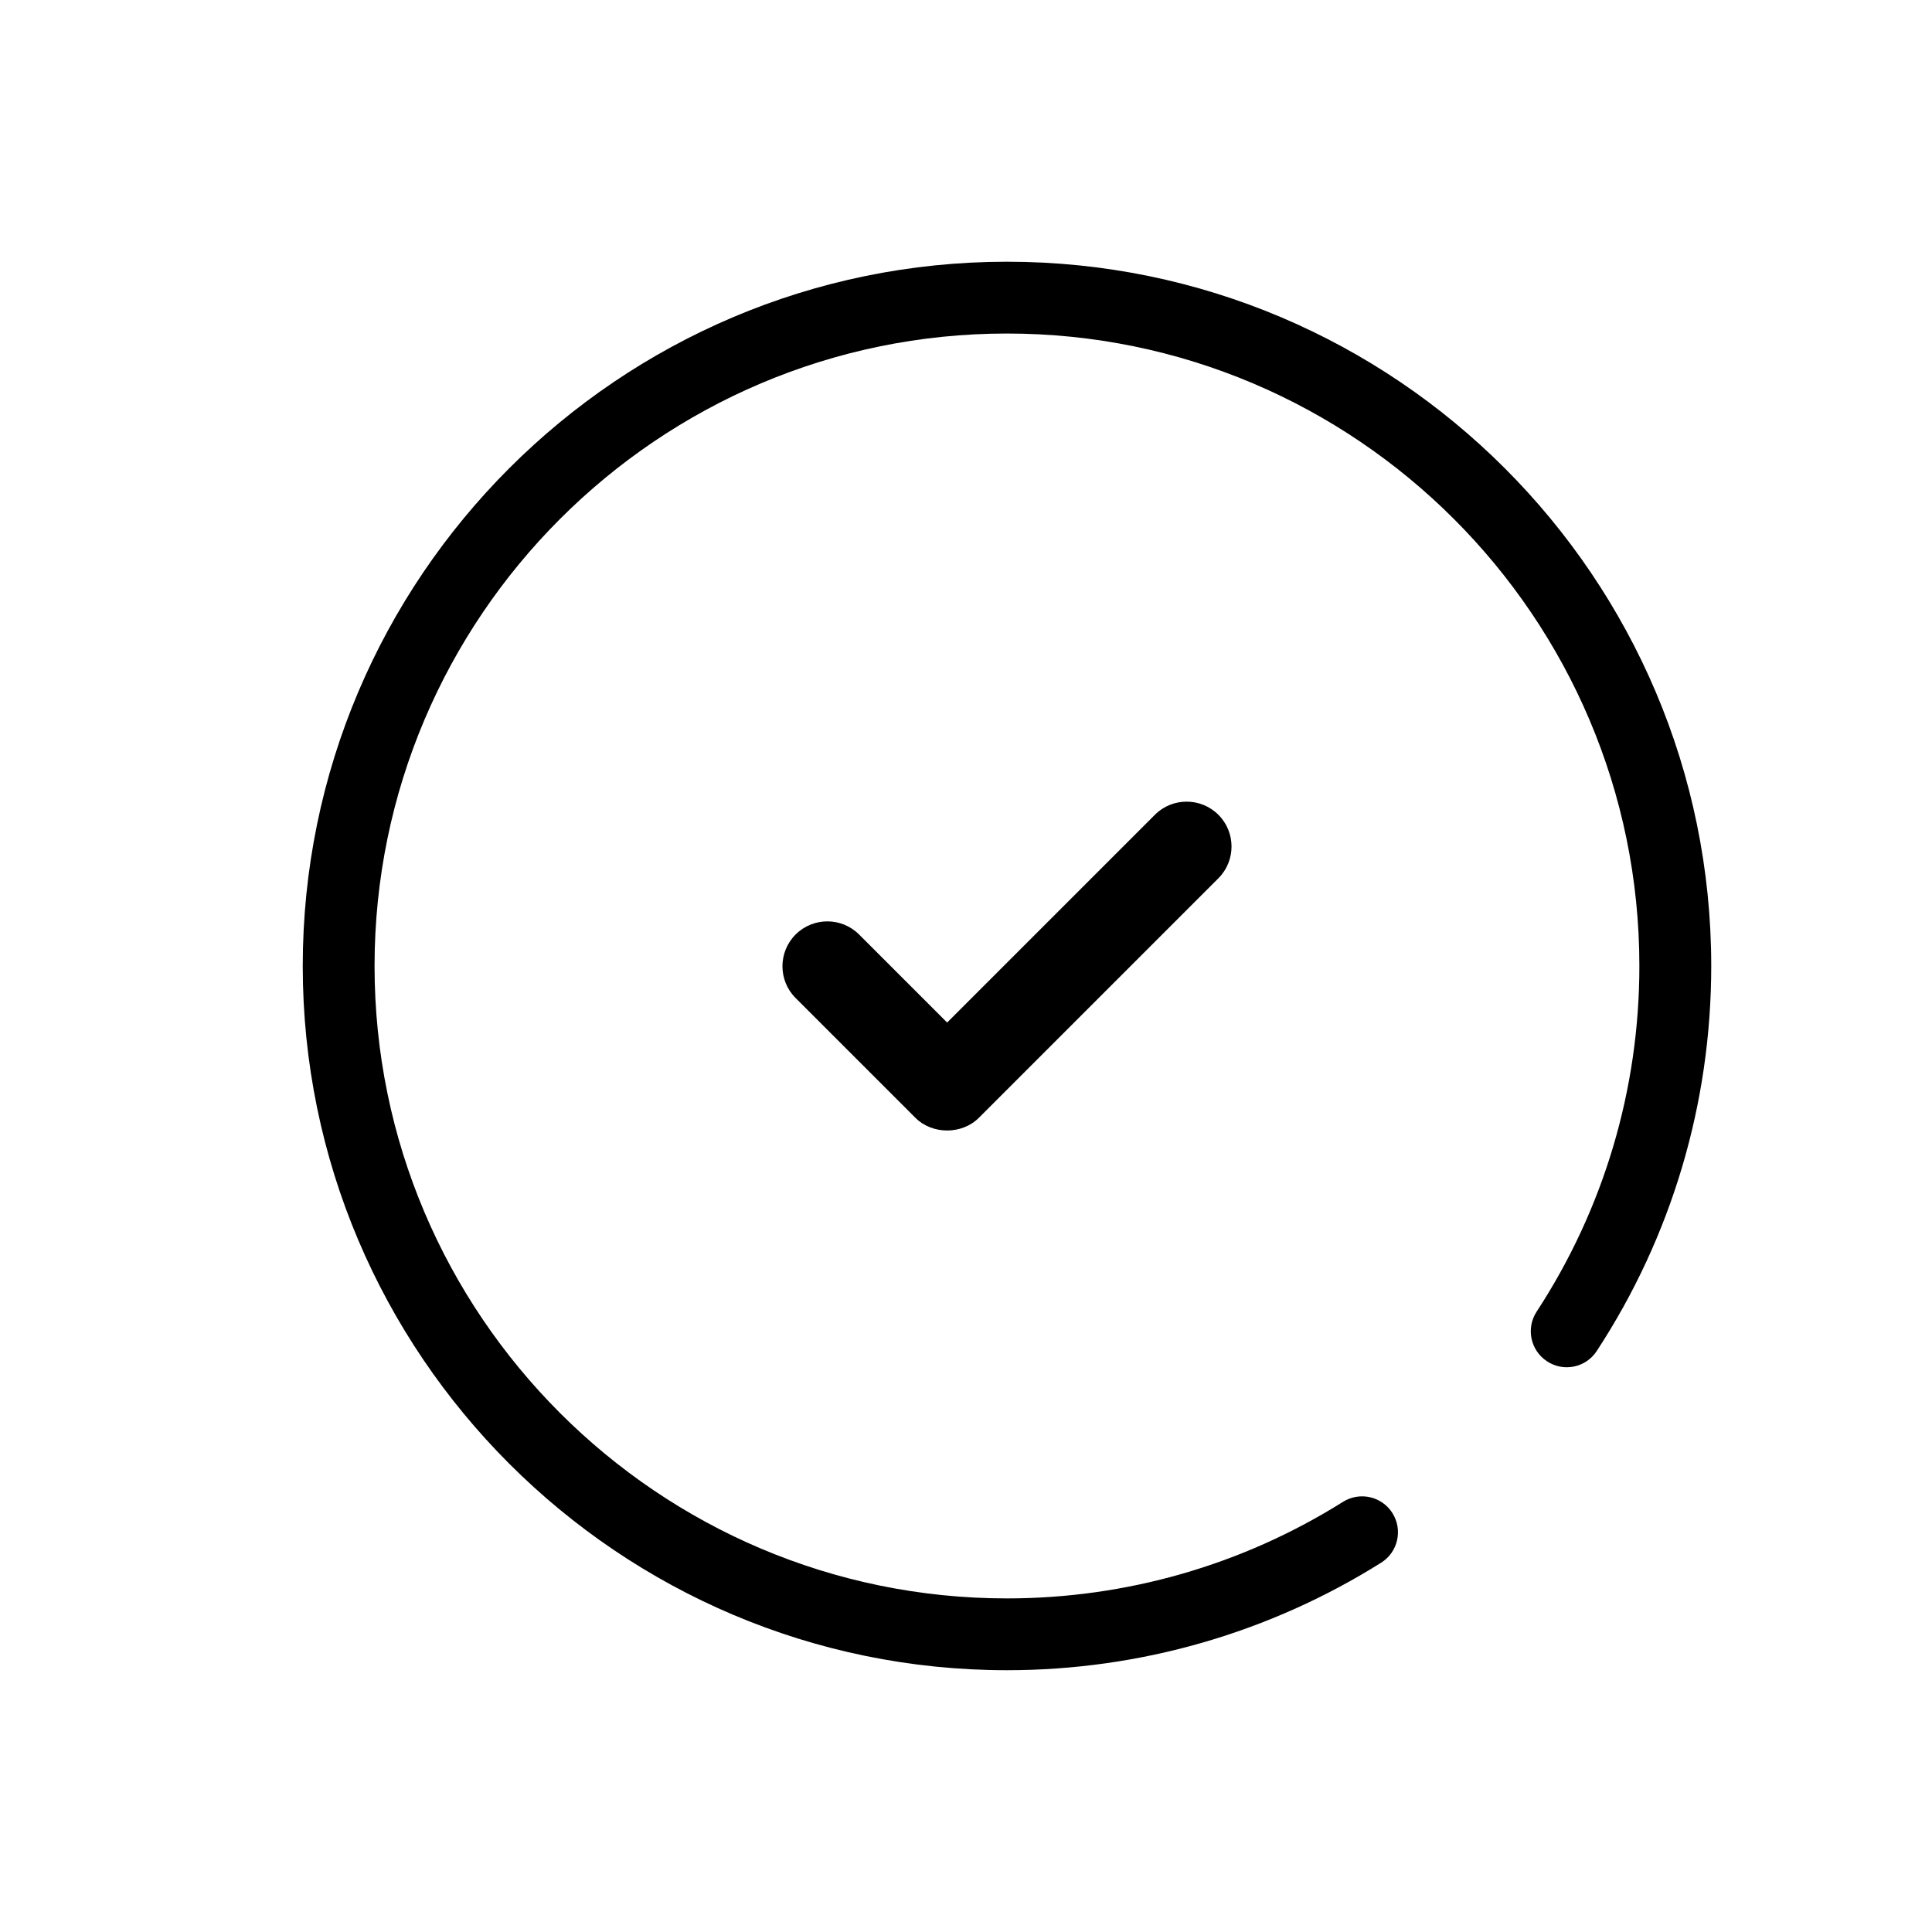
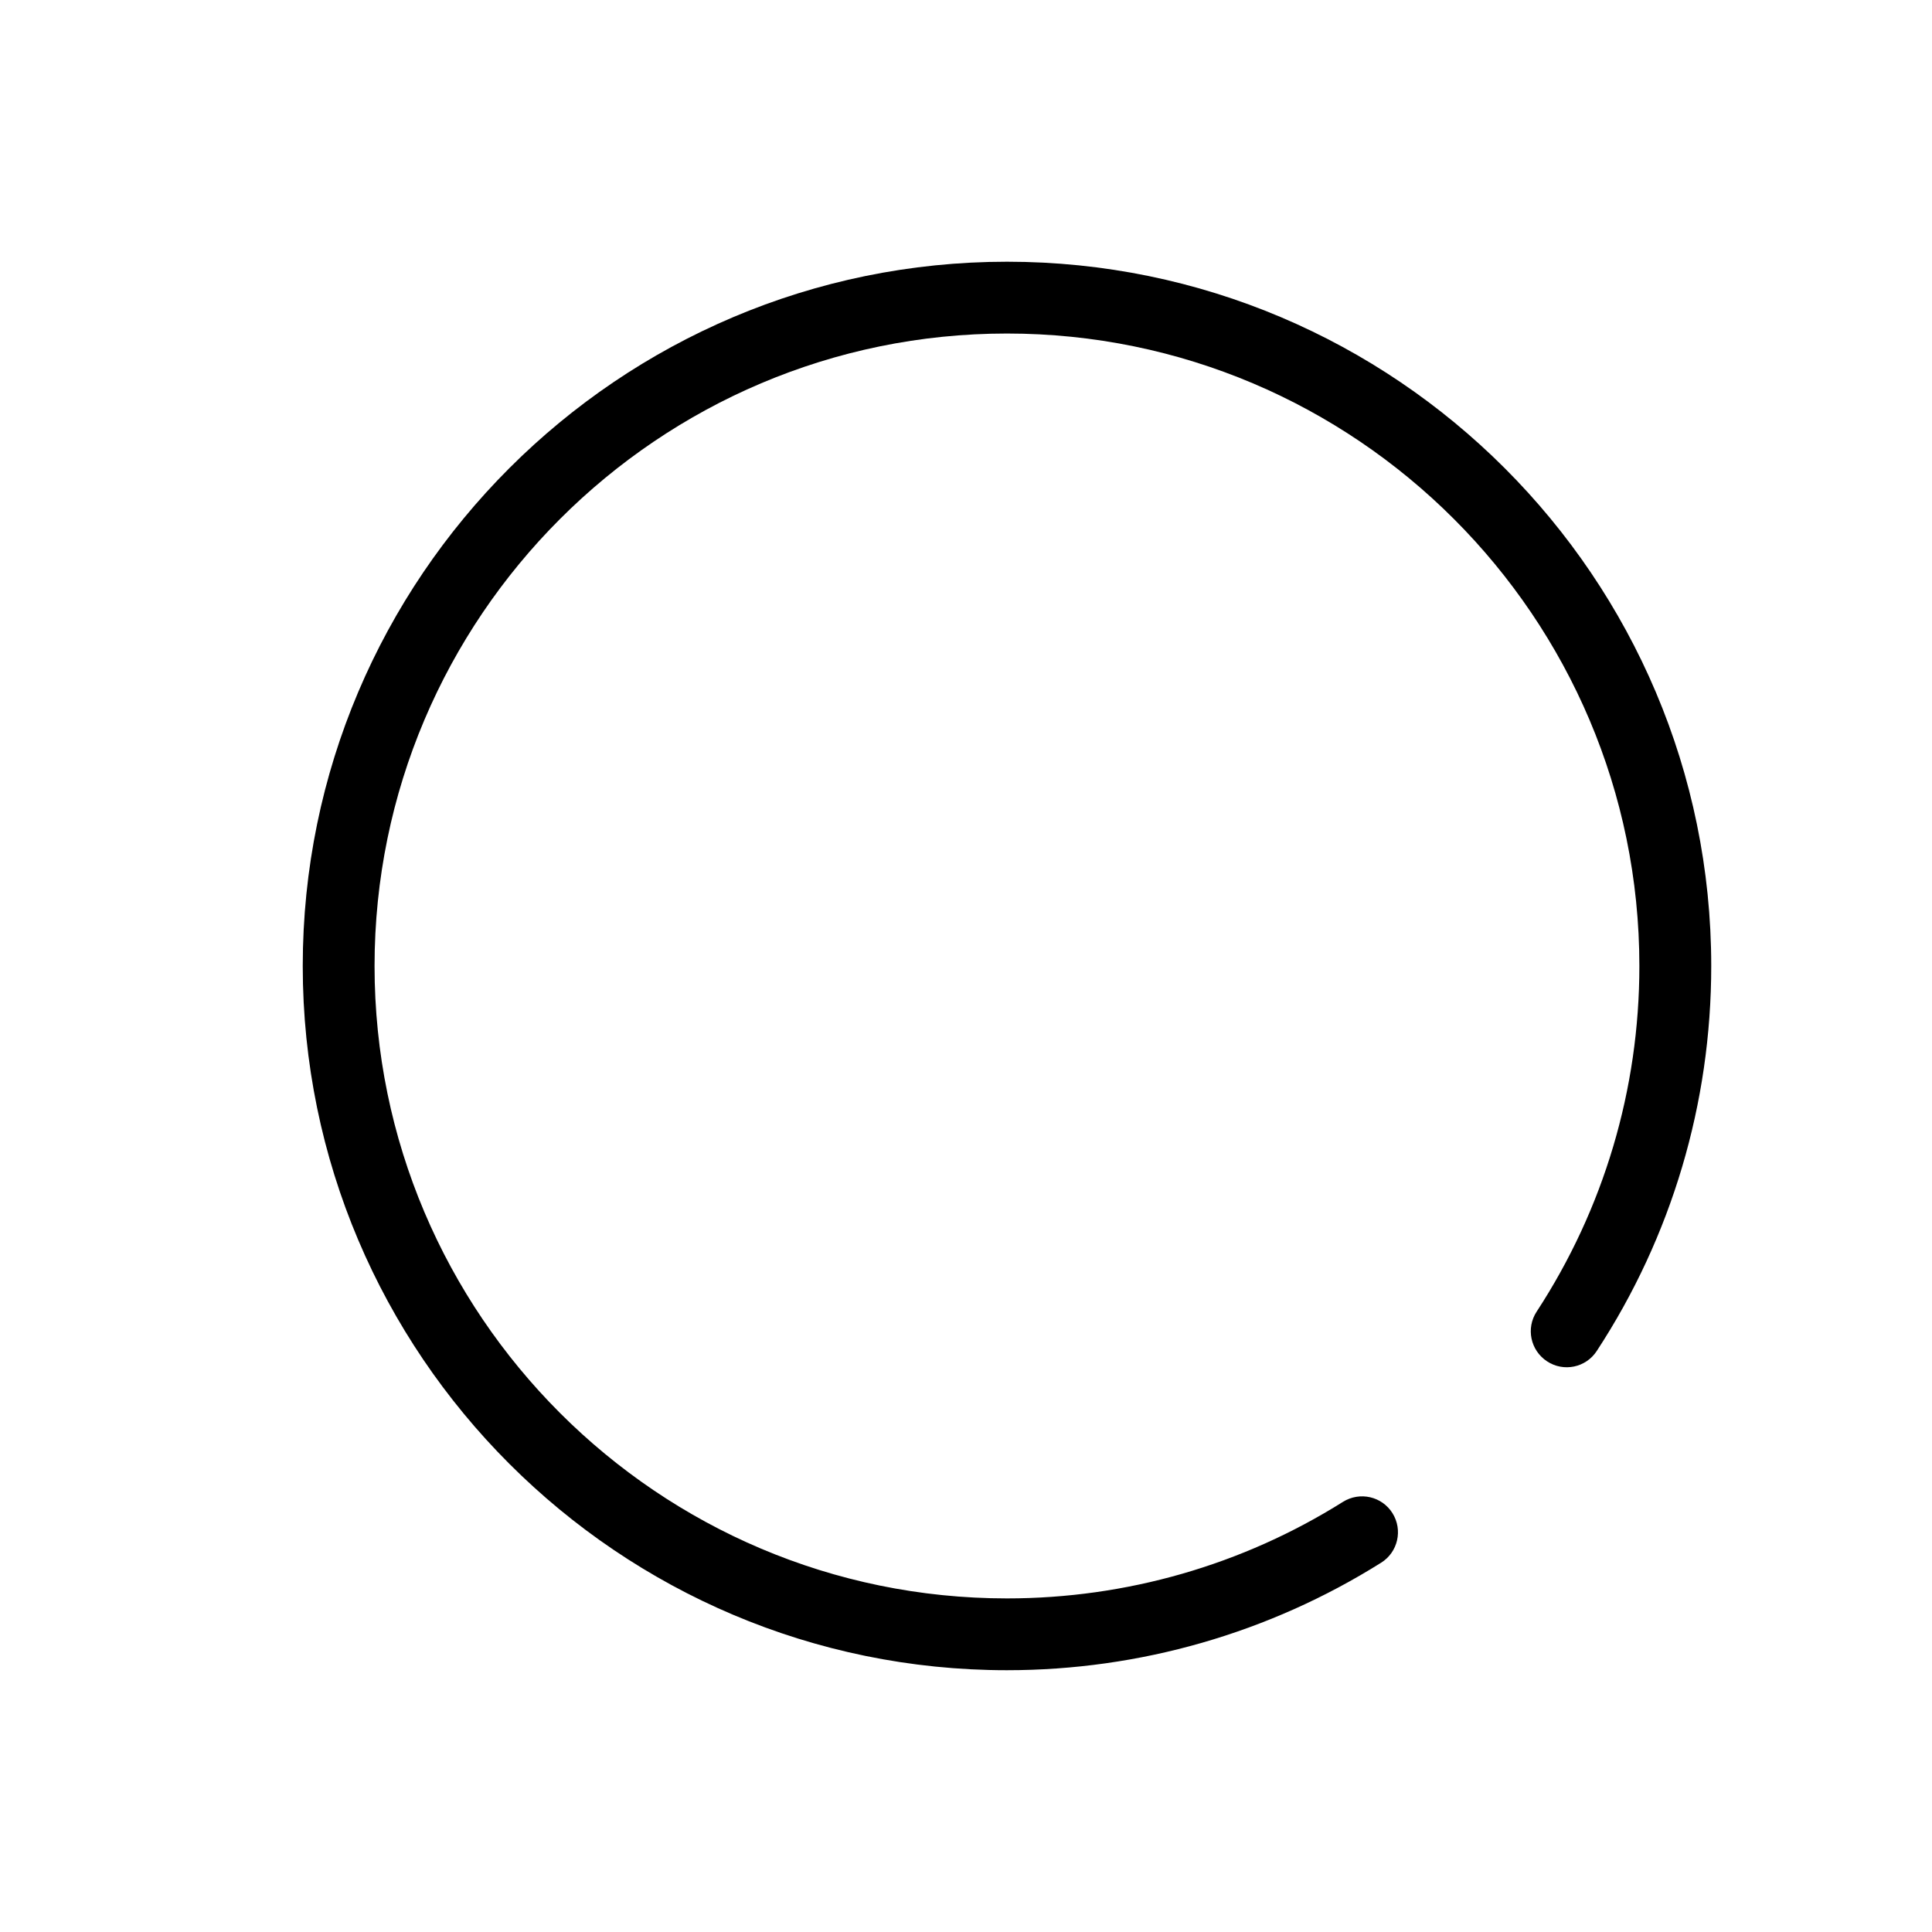
<svg xmlns="http://www.w3.org/2000/svg" id="Lager_1" data-name="Lager 1" viewBox="0 0 300 300">
-   <path d="m133.4,145.11c-1.36-1.36-3.15-2.04-4.93-2.04s-3.57.68-4.93,2.04c-2.72,2.72-2.72,7.15,0,9.86l18.6,18.6c2.63,2.63,7.23,2.63,9.86,0l37.19-37.19c2.72-2.72,2.72-7.15,0-9.86-2.72-2.72-7.15-2.72-9.86,0l-32.26,32.26-13.67-13.67Z" />
  <path d="m156.37,259.35c-60.3,0-109.36-49.05-109.36-109.35s49.06-109.36,109.36-109.36,109.35,49.05,109.35,109.36c0,21.32-6.14,42-17.77,59.77-1.68,2.59-5.14,3.32-7.72,1.62-2.58-1.69-3.31-5.14-1.62-7.72,10.43-15.96,15.95-34.52,15.95-53.67,0-54.15-44.06-98.21-98.2-98.21s-98.2,44.06-98.2,98.21,44.05,98.2,98.2,98.2c18.53,0,36.57-5.19,52.17-14.99,2.64-1.65,6.07-.84,7.69,1.75,1.64,2.61.85,6.06-1.75,7.69-17.39,10.92-37.49,16.7-58.11,16.7Z" />
</svg>